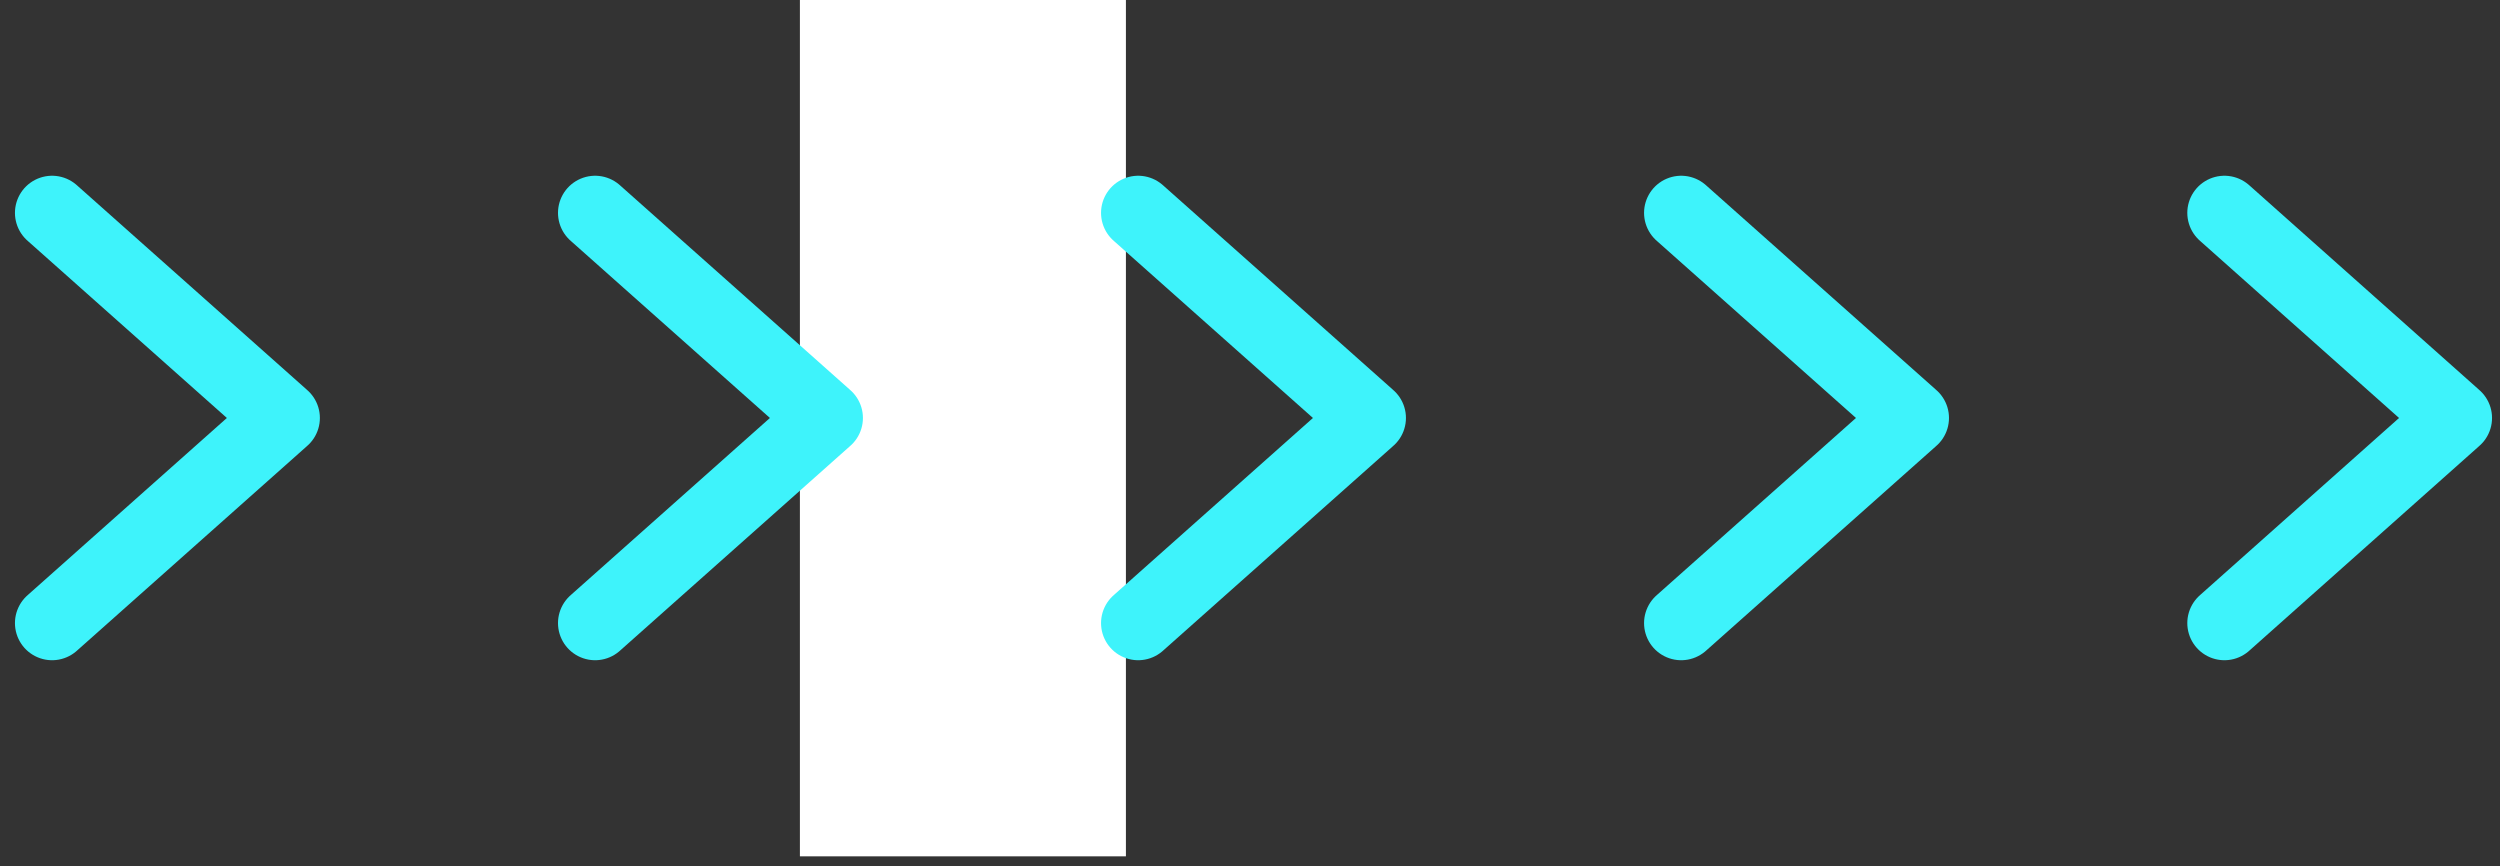
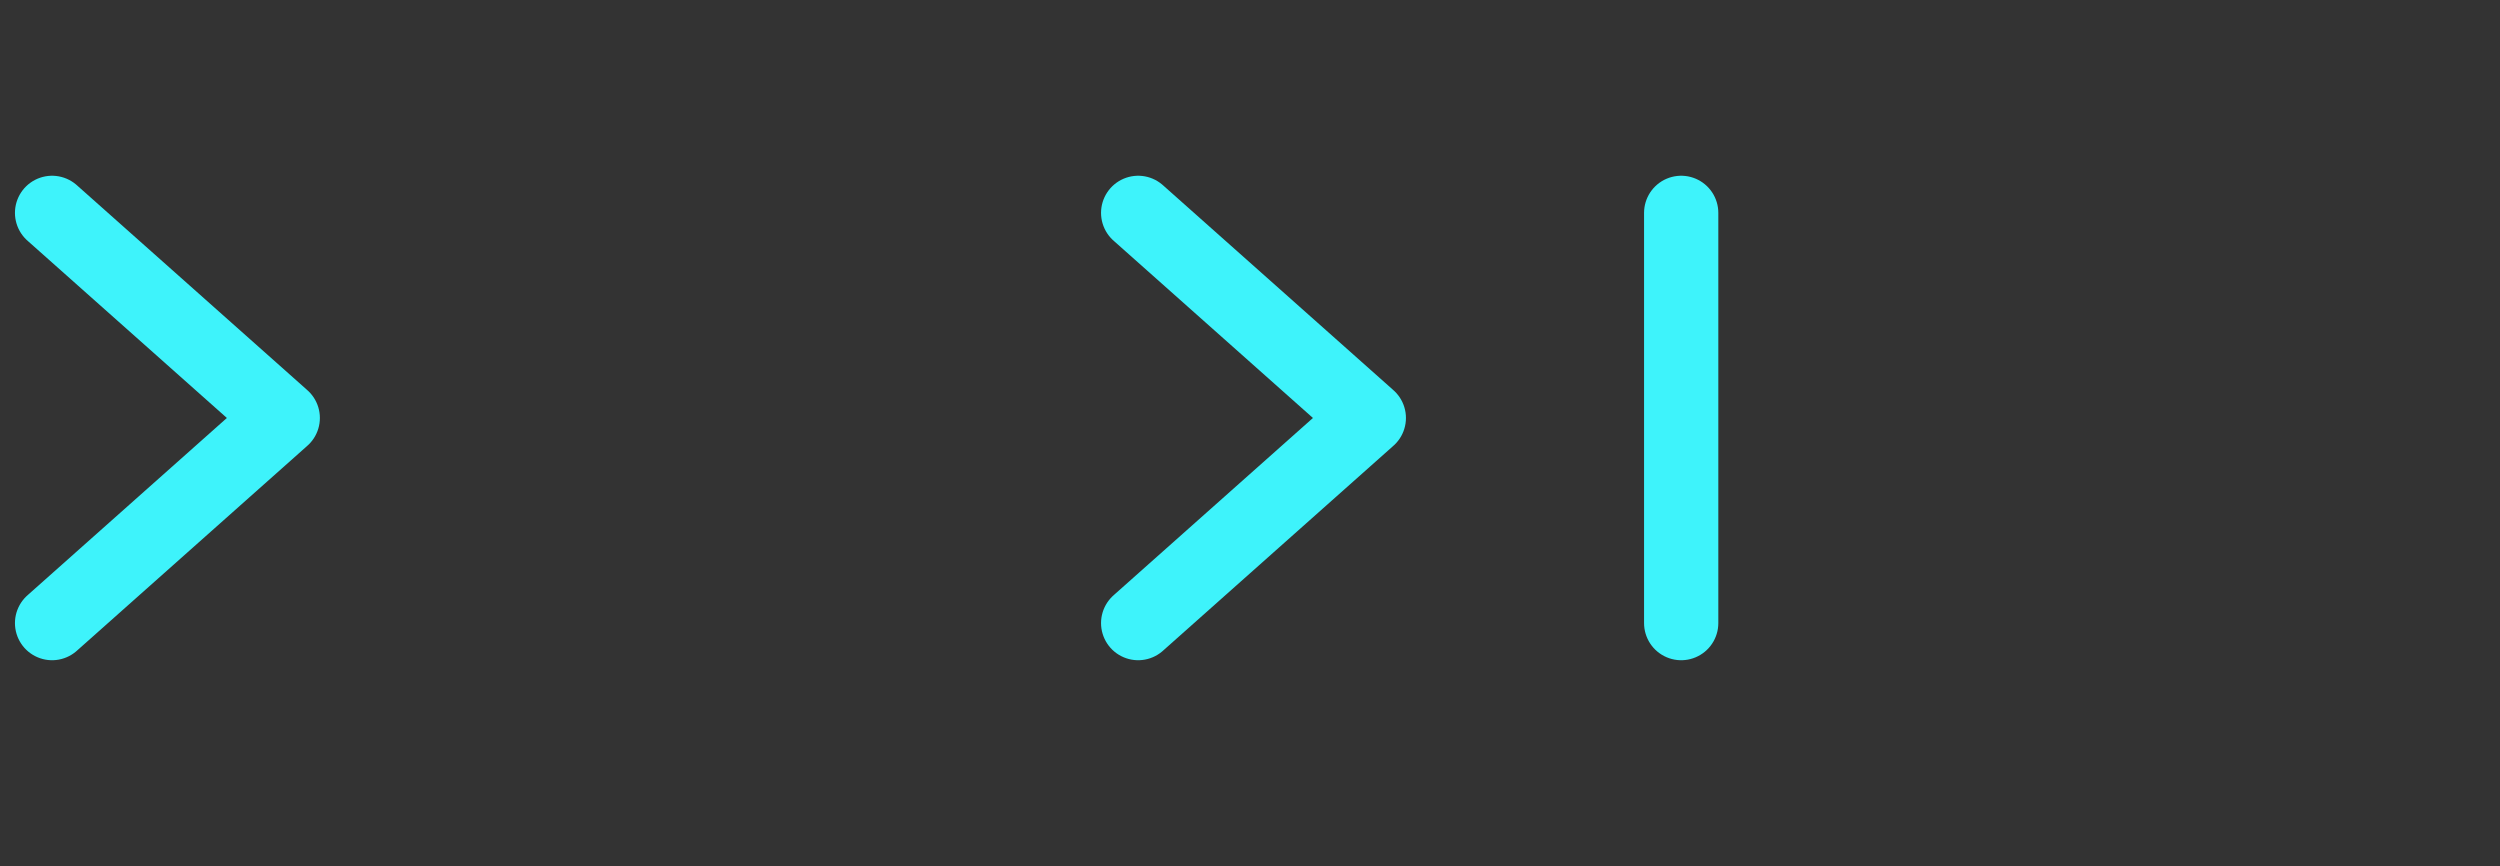
<svg xmlns="http://www.w3.org/2000/svg" width="101" height="35" viewBox="0 0 101 35" fill="none">
  <rect x="0" y="0" width="101" height="35" fill="#333333" stroke="none" />
-   <path d="M45.487 0H32.316V34.596H45.487V0Z" fill="white" />
  <path d="M45.982 25.173L55.3 16.886L45.982 8.6" stroke="#3EF3FB" stroke-width="3" stroke-linecap="round" stroke-linejoin="round" />
-   <path d="M24.043 25.173L33.362 16.886L24.043 8.6" stroke="#3EF3FB" stroke-width="3" stroke-linecap="round" stroke-linejoin="round" />
-   <path d="M89.867 25.173L99.178 16.886L89.867 8.6" stroke="#3EF3FB" stroke-width="3" stroke-linecap="round" stroke-linejoin="round" />
-   <path d="M67.92 25.173L77.239 16.886L67.92 8.6" stroke="#3EF3FB" stroke-width="3" stroke-linecap="round" stroke-linejoin="round" />
+   <path d="M67.92 25.173L67.92 8.6" stroke="#3EF3FB" stroke-width="3" stroke-linecap="round" stroke-linejoin="round" />
  <path d="M2.104 25.173L11.423 16.886L2.104 8.6" stroke="#3EF3FB" stroke-width="3" stroke-linecap="round" stroke-linejoin="round" />
</svg>